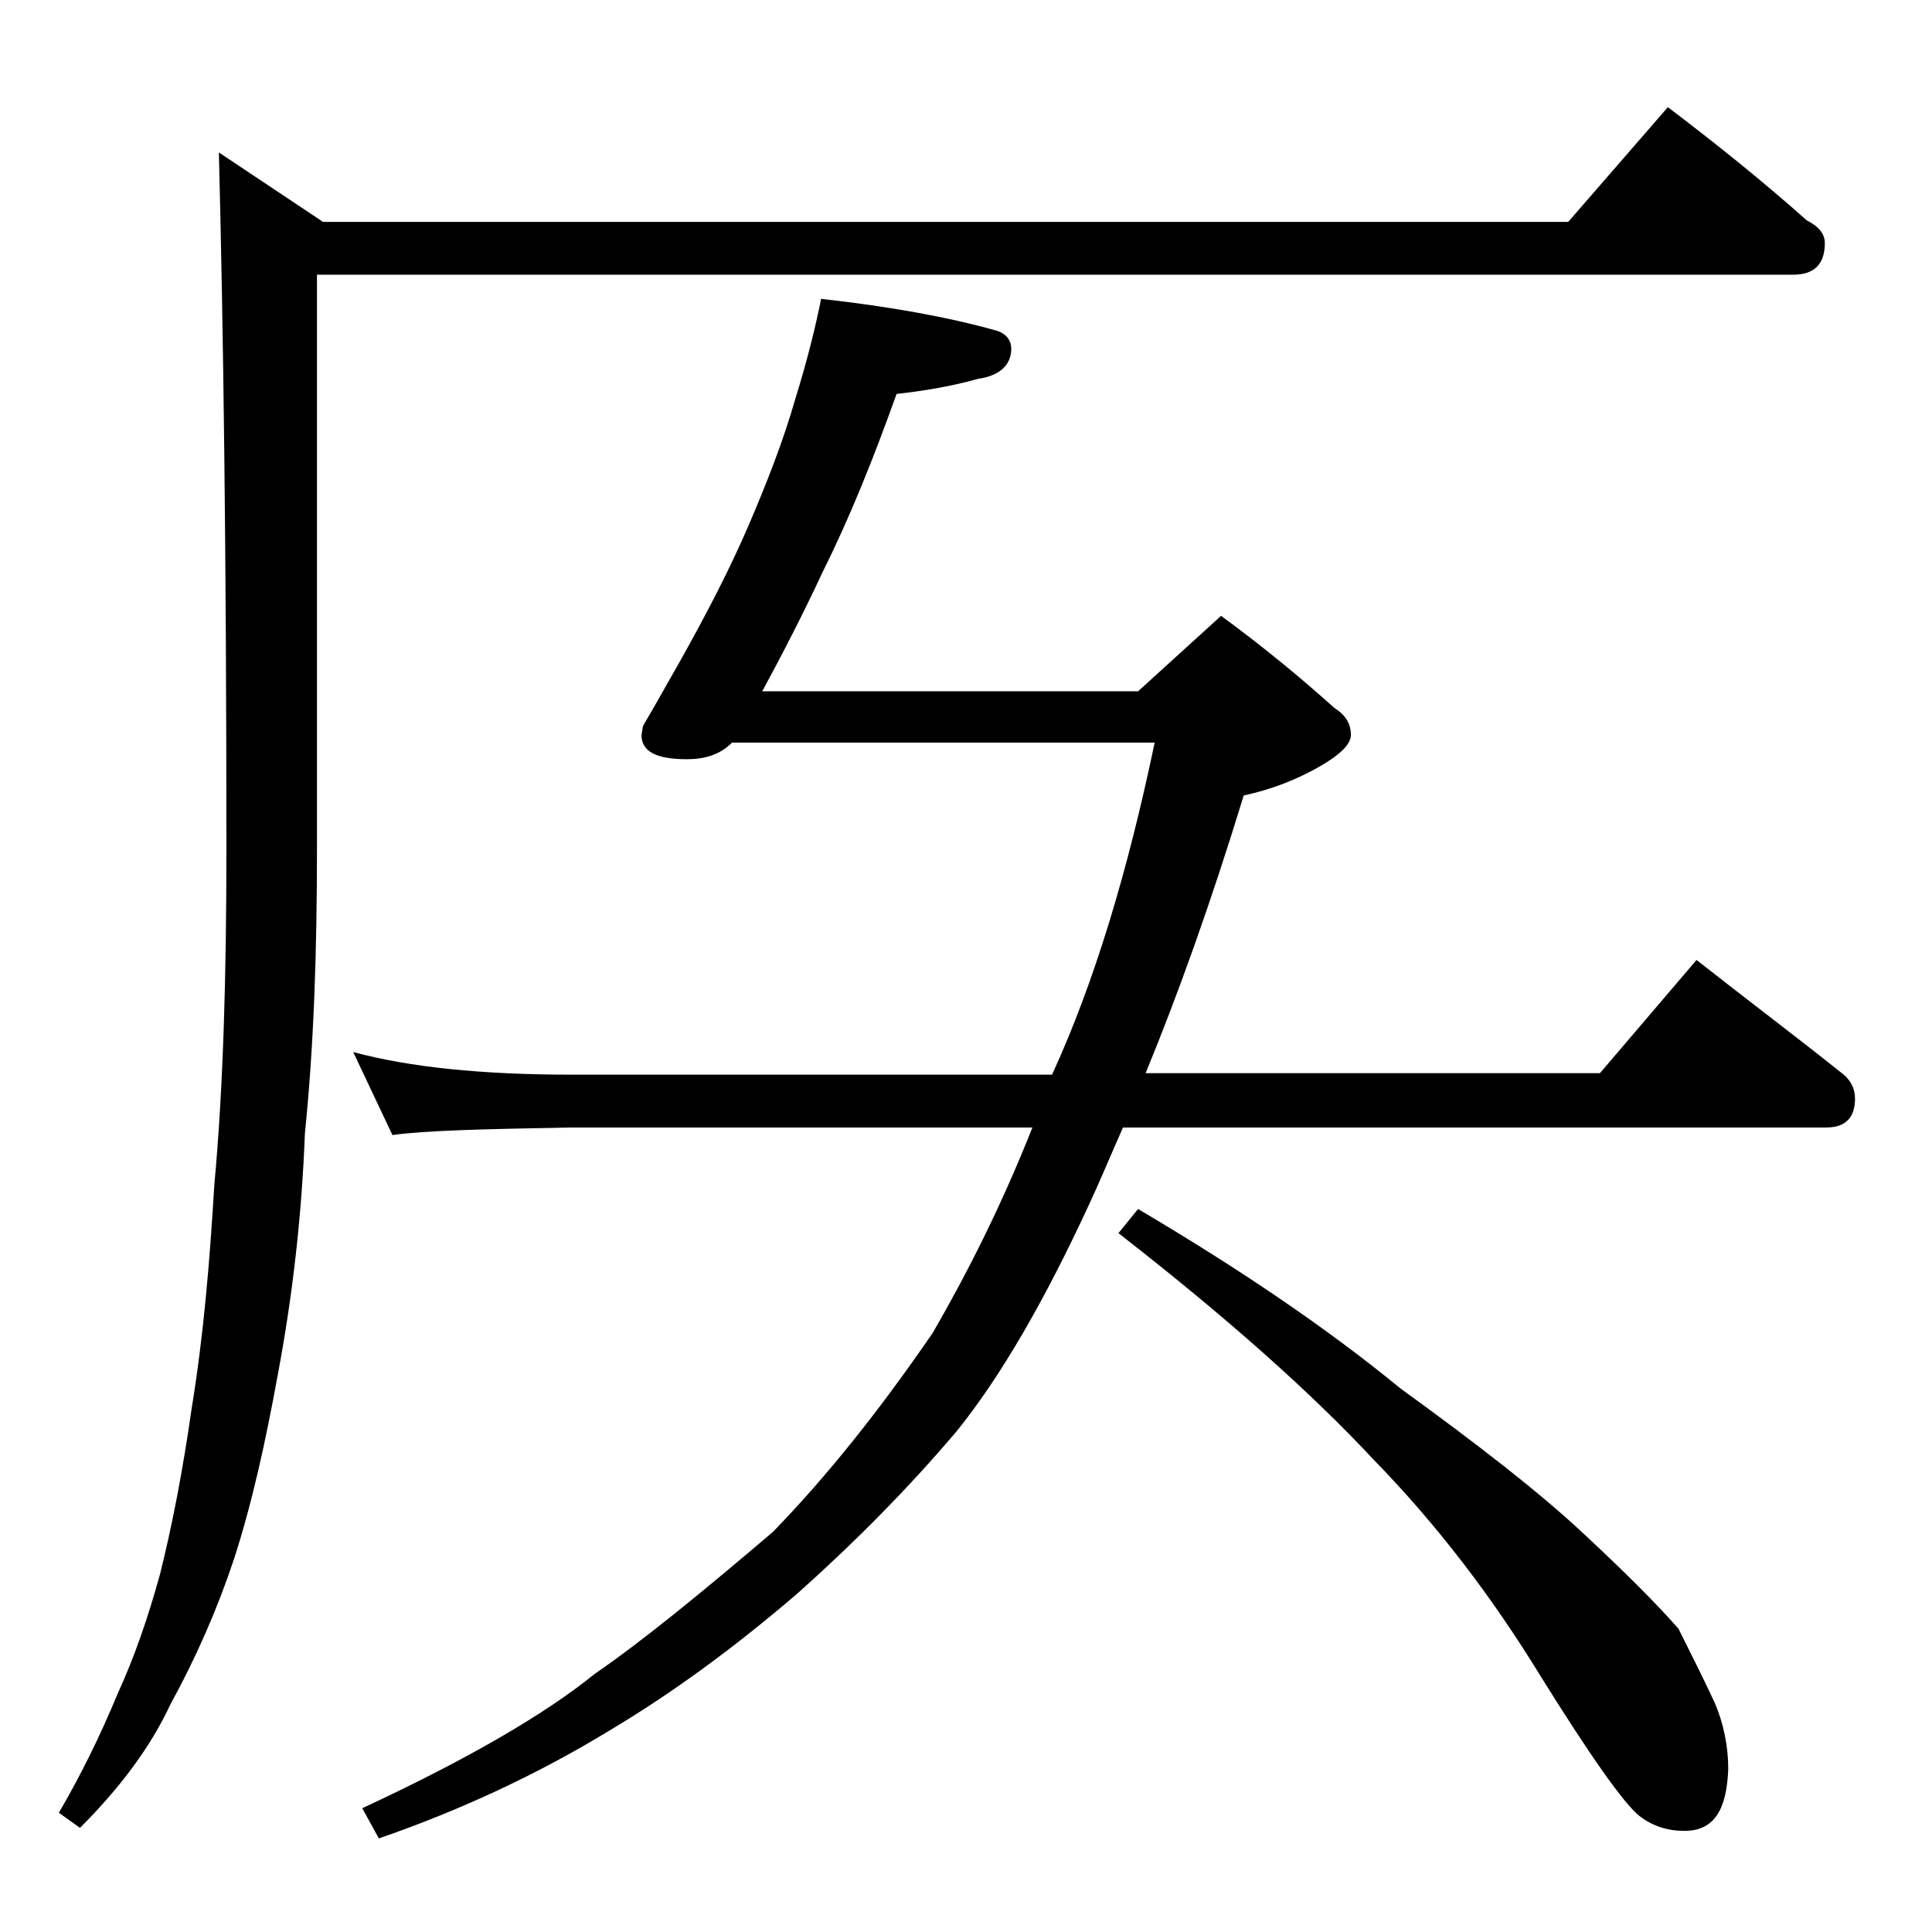
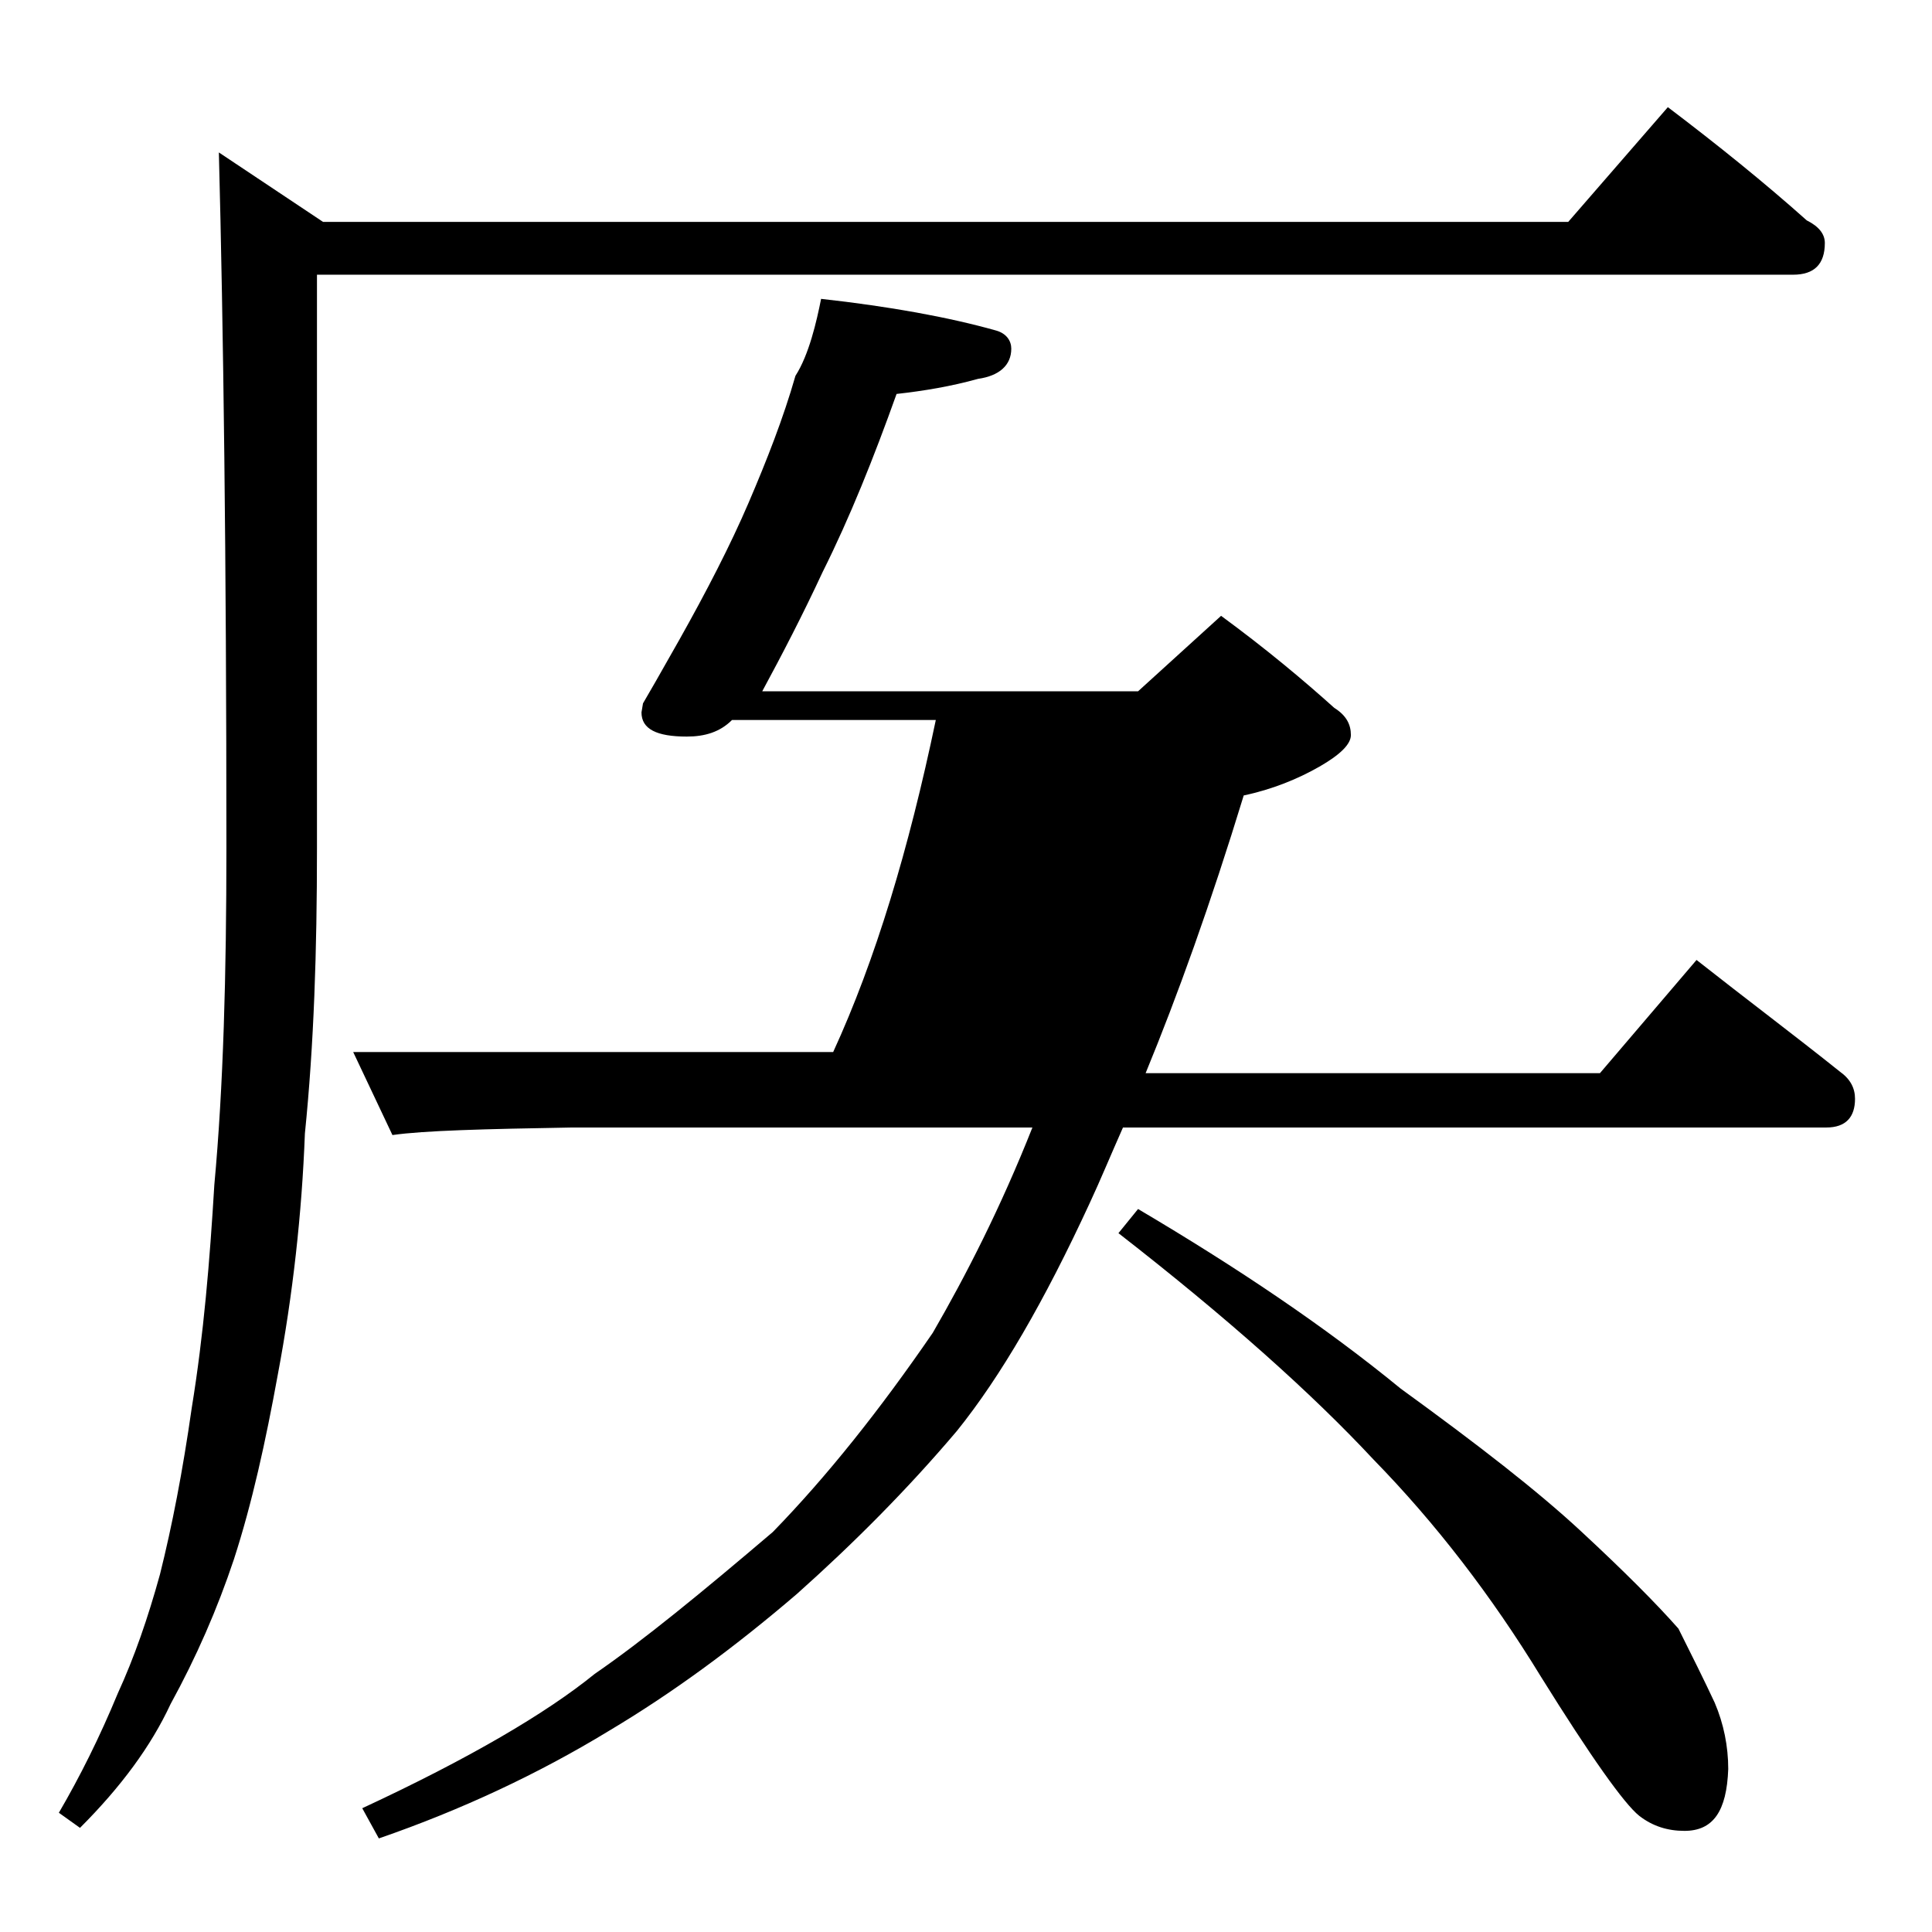
<svg xmlns="http://www.w3.org/2000/svg" version="1.1" id="Layer_1" x="0px" y="0px" viewBox="0 0 128 128" enable-background="new 0 0 128 128" xml:space="preserve">
-   <path d="M110.5,7.1c3.3,2.5,6.4,5,9.2,7.5c0.8,0.4,1.2,0.9,1.2,1.5c0,1.4-0.7,2.1-2.1,2.1H21v38c0,6.8-0.2,13-0.8,18.9  c-0.2,5.3-0.8,10.7-1.8,16c-0.8,4.4-1.7,8.5-2.9,12.2c-1.1,3.3-2.5,6.5-4.2,9.6c-1.3,2.8-3.3,5.5-6,8.2l-1.4-1  c1.4-2.4,2.7-5,3.9-7.9c1.1-2.4,2-5,2.8-7.9c0.8-3.2,1.5-6.8,2.1-11c0.8-4.9,1.2-9.8,1.5-14.8C14.8,72,15,64.5,15,56.2  c0-19.2-0.2-34.6-0.5-46.1l6.9,4.6h82.5L110.5,7.1z M54.4,19.8c4.5,0.5,8.4,1.2,11.6,2.1c0.7,0.2,1,0.7,1,1.2c0,1.1-0.8,1.8-2.2,2  c-1.8,0.5-3.6,0.8-5.4,1c-1.5,4.2-3.1,8.2-4.9,11.8c-1.3,2.8-2.7,5.5-4,7.9h24.9l5.5-5c3,2.2,5.5,4.3,7.5,6.1  c0.8,0.5,1.1,1.1,1.1,1.8c0,0.6-0.7,1.3-2.1,2.1c-1.4,0.8-3.1,1.5-5,1.9C80.2,59.9,78,66,75.9,71.1H106l6.4-7.5  c3.3,2.6,6.5,5,9.5,7.4c0.7,0.5,1,1.1,1,1.8c0,1.2-0.6,1.9-1.9,1.9H74.4c-0.8,1.8-1.5,3.5-2.2,5c-3,6.5-5.9,11.5-8.8,15.1  c-3.3,3.9-6.9,7.5-10.6,10.8c-4.2,3.6-8.3,6.6-12.5,9.1c-4.6,2.8-9.7,5.2-15.2,7.1l-1.1-2c7.1-3.3,12.2-6.3,15.4-8.9  c3.2-2.2,7.1-5.4,11.8-9.4c3.6-3.7,7.1-8.1,10.6-13.2c2.2-3.8,4.5-8.3,6.6-13.6H37.9c-5.8,0.1-9.8,0.2-11.9,0.5l-2.6-5.5  c3.7,1,8.5,1.5,14.5,1.5h31.8c2.8-6.1,5-13.4,6.8-22H48.5c-0.8,0.8-1.8,1.1-3,1.1c-2,0-3-0.5-3-1.6l0.1-0.6c0.3-0.5,1.1-1.9,2.4-4.2  c1.8-3.2,3.4-6.3,4.6-9.1c1.2-2.8,2.3-5.6,3.1-8.4C53.6,23.5,54.1,21.3,54.4,19.8z M75.4,80.1C82,84,87.8,87.9,92.8,92  c5.1,3.7,9.1,6.8,12,9.5c2.8,2.6,4.9,4.7,6.4,6.4c0.9,1.8,1.7,3.4,2.4,4.9c0.6,1.4,0.9,2.9,0.9,4.4c-0.1,2.8-1,4.1-2.9,4.1  c-1.1,0-2.1-0.3-3-1c-1-0.8-3.2-3.9-6.5-9.2c-3.3-5.4-7-10.2-11.1-14.4c-4.1-4.4-9.7-9.4-16.9-15L75.4,80.1z" />
+   <path d="M110.5,7.1c3.3,2.5,6.4,5,9.2,7.5c0.8,0.4,1.2,0.9,1.2,1.5c0,1.4-0.7,2.1-2.1,2.1H21v38c0,6.8-0.2,13-0.8,18.9  c-0.2,5.3-0.8,10.7-1.8,16c-0.8,4.4-1.7,8.5-2.9,12.2c-1.1,3.3-2.5,6.5-4.2,9.6c-1.3,2.8-3.3,5.5-6,8.2l-1.4-1  c1.4-2.4,2.7-5,3.9-7.9c1.1-2.4,2-5,2.8-7.9c0.8-3.2,1.5-6.8,2.1-11c0.8-4.9,1.2-9.8,1.5-14.8C14.8,72,15,64.5,15,56.2  c0-19.2-0.2-34.6-0.5-46.1l6.9,4.6h82.5L110.5,7.1z M54.4,19.8c4.5,0.5,8.4,1.2,11.6,2.1c0.7,0.2,1,0.7,1,1.2c0,1.1-0.8,1.8-2.2,2  c-1.8,0.5-3.6,0.8-5.4,1c-1.5,4.2-3.1,8.2-4.9,11.8c-1.3,2.8-2.7,5.5-4,7.9h24.9l5.5-5c3,2.2,5.5,4.3,7.5,6.1  c0.8,0.5,1.1,1.1,1.1,1.8c0,0.6-0.7,1.3-2.1,2.1c-1.4,0.8-3.1,1.5-5,1.9C80.2,59.9,78,66,75.9,71.1H106l6.4-7.5  c3.3,2.6,6.5,5,9.5,7.4c0.7,0.5,1,1.1,1,1.8c0,1.2-0.6,1.9-1.9,1.9H74.4c-0.8,1.8-1.5,3.5-2.2,5c-3,6.5-5.9,11.5-8.8,15.1  c-3.3,3.9-6.9,7.5-10.6,10.8c-4.2,3.6-8.3,6.6-12.5,9.1c-4.6,2.8-9.7,5.2-15.2,7.1l-1.1-2c7.1-3.3,12.2-6.3,15.4-8.9  c3.2-2.2,7.1-5.4,11.8-9.4c3.6-3.7,7.1-8.1,10.6-13.2c2.2-3.8,4.5-8.3,6.6-13.6H37.9c-5.8,0.1-9.8,0.2-11.9,0.5l-2.6-5.5  h31.8c2.8-6.1,5-13.4,6.8-22H48.5c-0.8,0.8-1.8,1.1-3,1.1c-2,0-3-0.5-3-1.6l0.1-0.6c0.3-0.5,1.1-1.9,2.4-4.2  c1.8-3.2,3.4-6.3,4.6-9.1c1.2-2.8,2.3-5.6,3.1-8.4C53.6,23.5,54.1,21.3,54.4,19.8z M75.4,80.1C82,84,87.8,87.9,92.8,92  c5.1,3.7,9.1,6.8,12,9.5c2.8,2.6,4.9,4.7,6.4,6.4c0.9,1.8,1.7,3.4,2.4,4.9c0.6,1.4,0.9,2.9,0.9,4.4c-0.1,2.8-1,4.1-2.9,4.1  c-1.1,0-2.1-0.3-3-1c-1-0.8-3.2-3.9-6.5-9.2c-3.3-5.4-7-10.2-11.1-14.4c-4.1-4.4-9.7-9.4-16.9-15L75.4,80.1z" />
</svg>